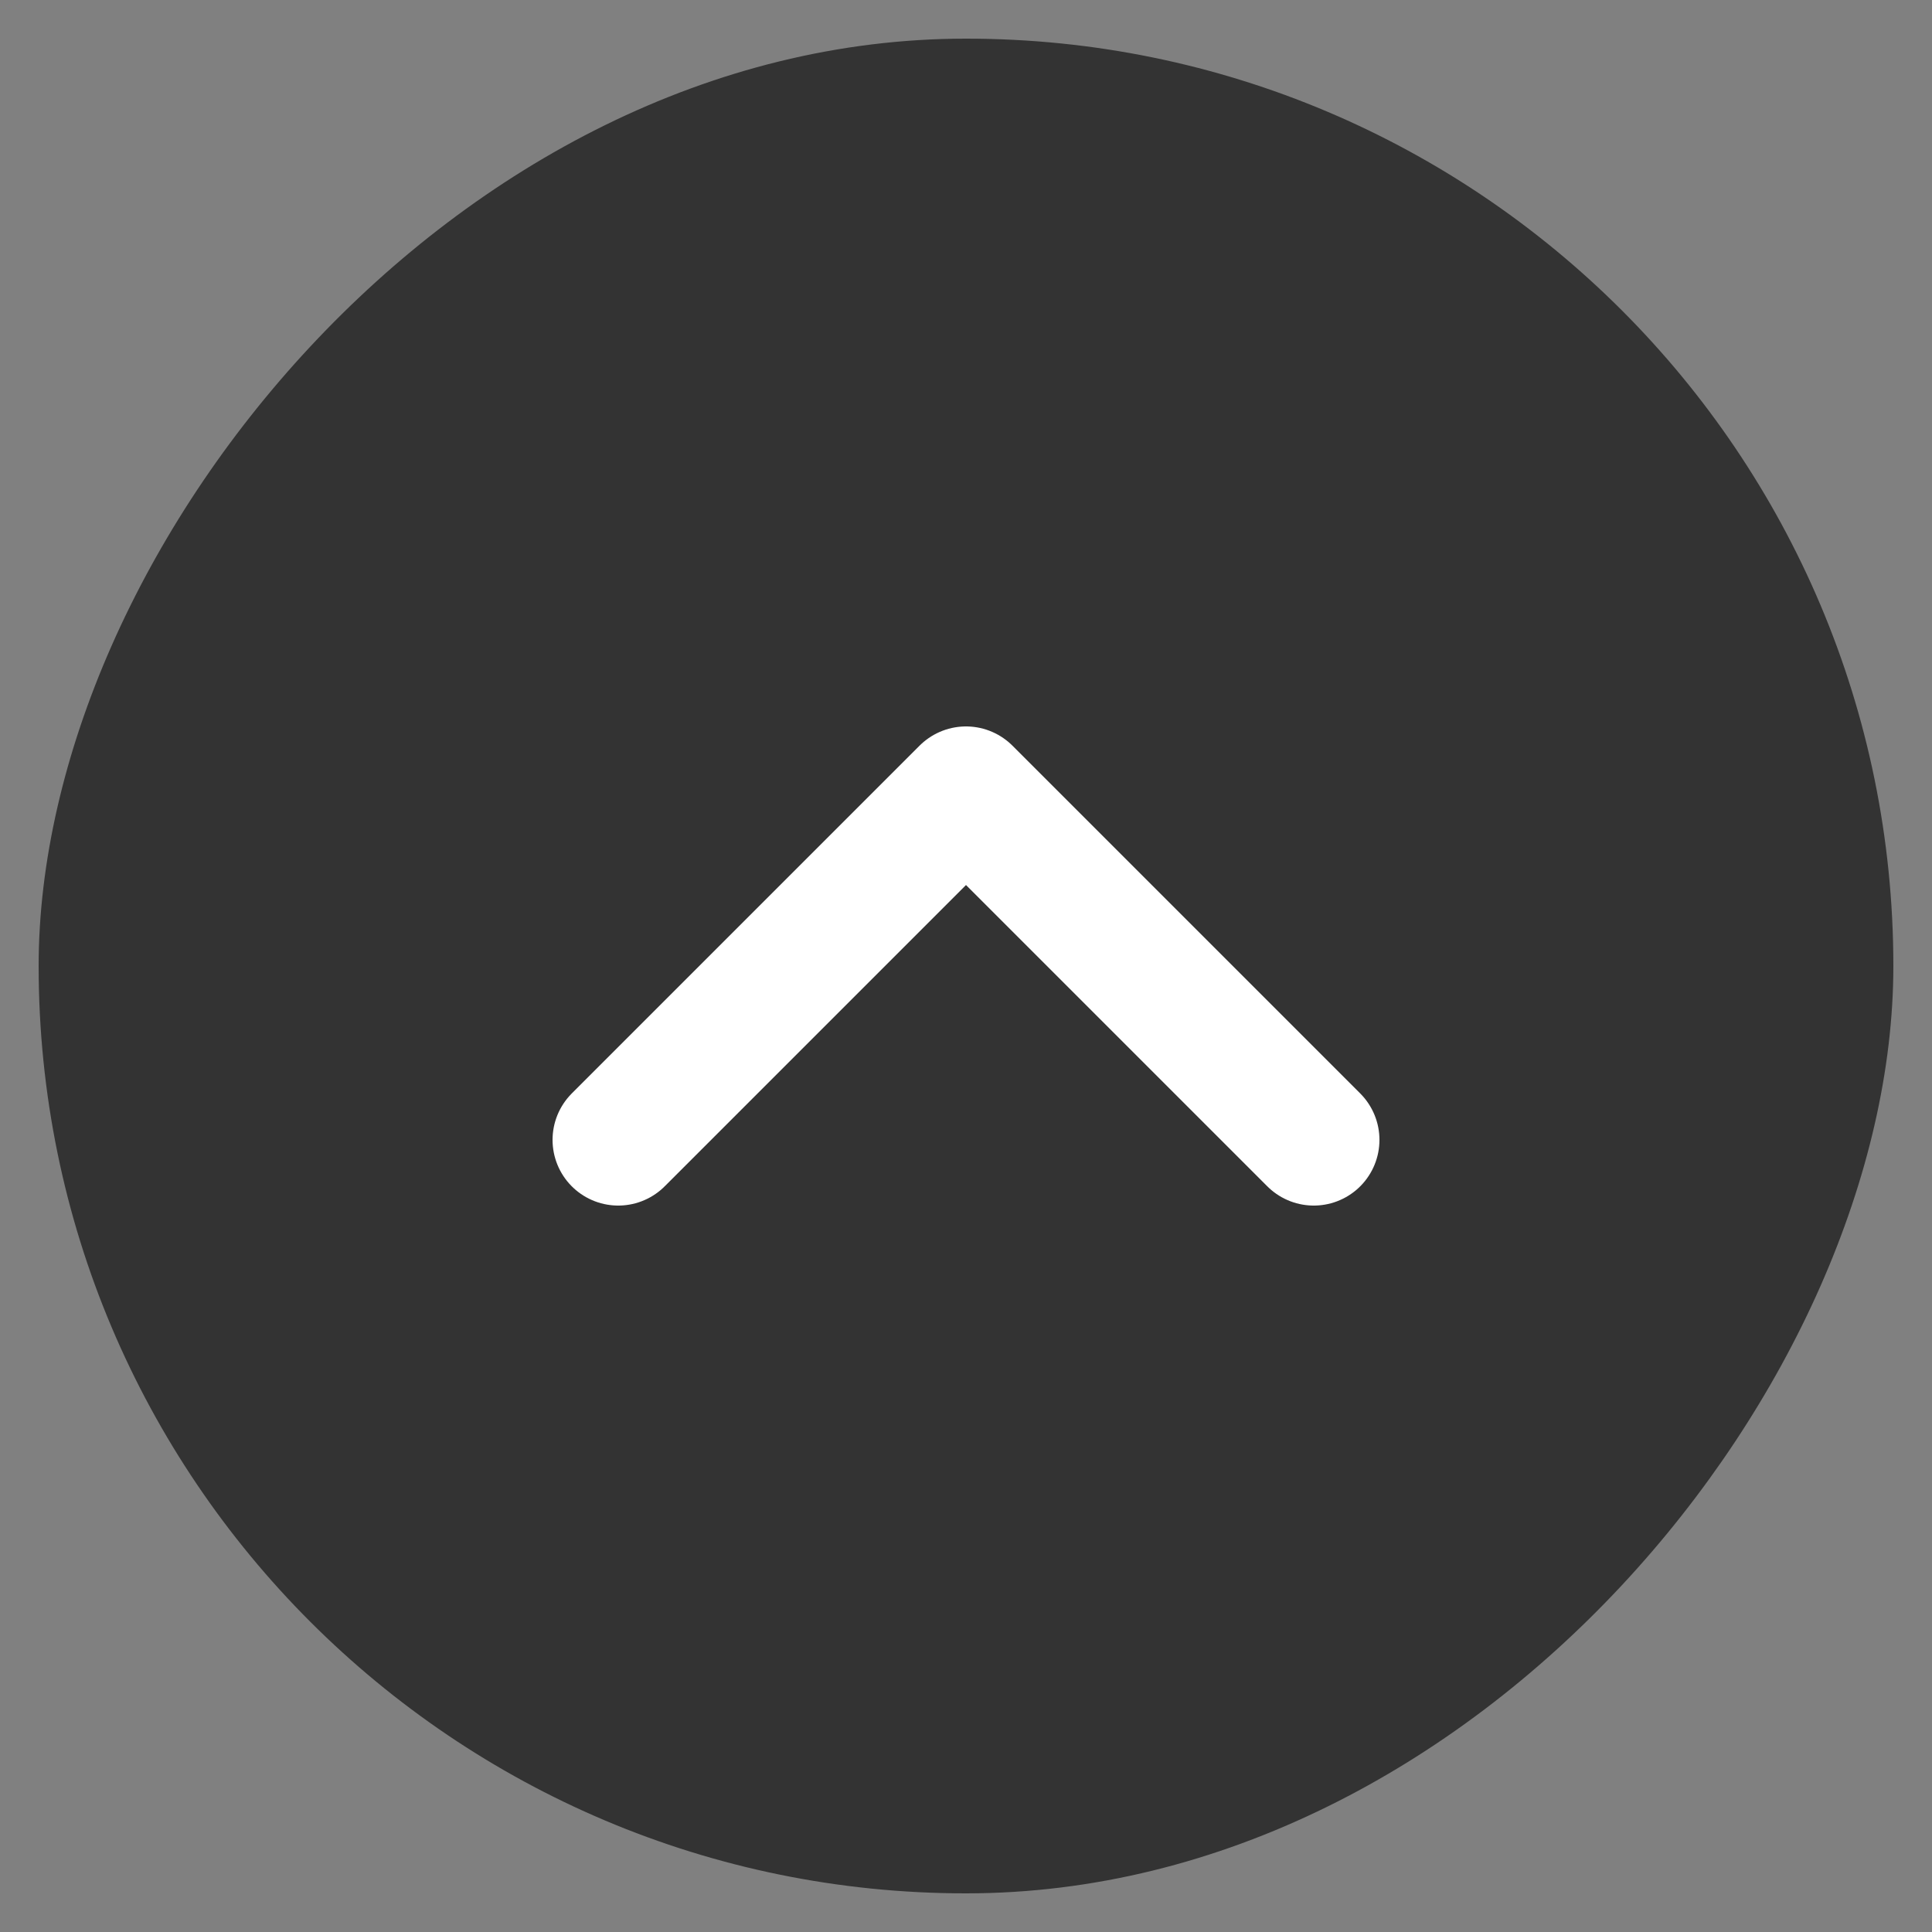
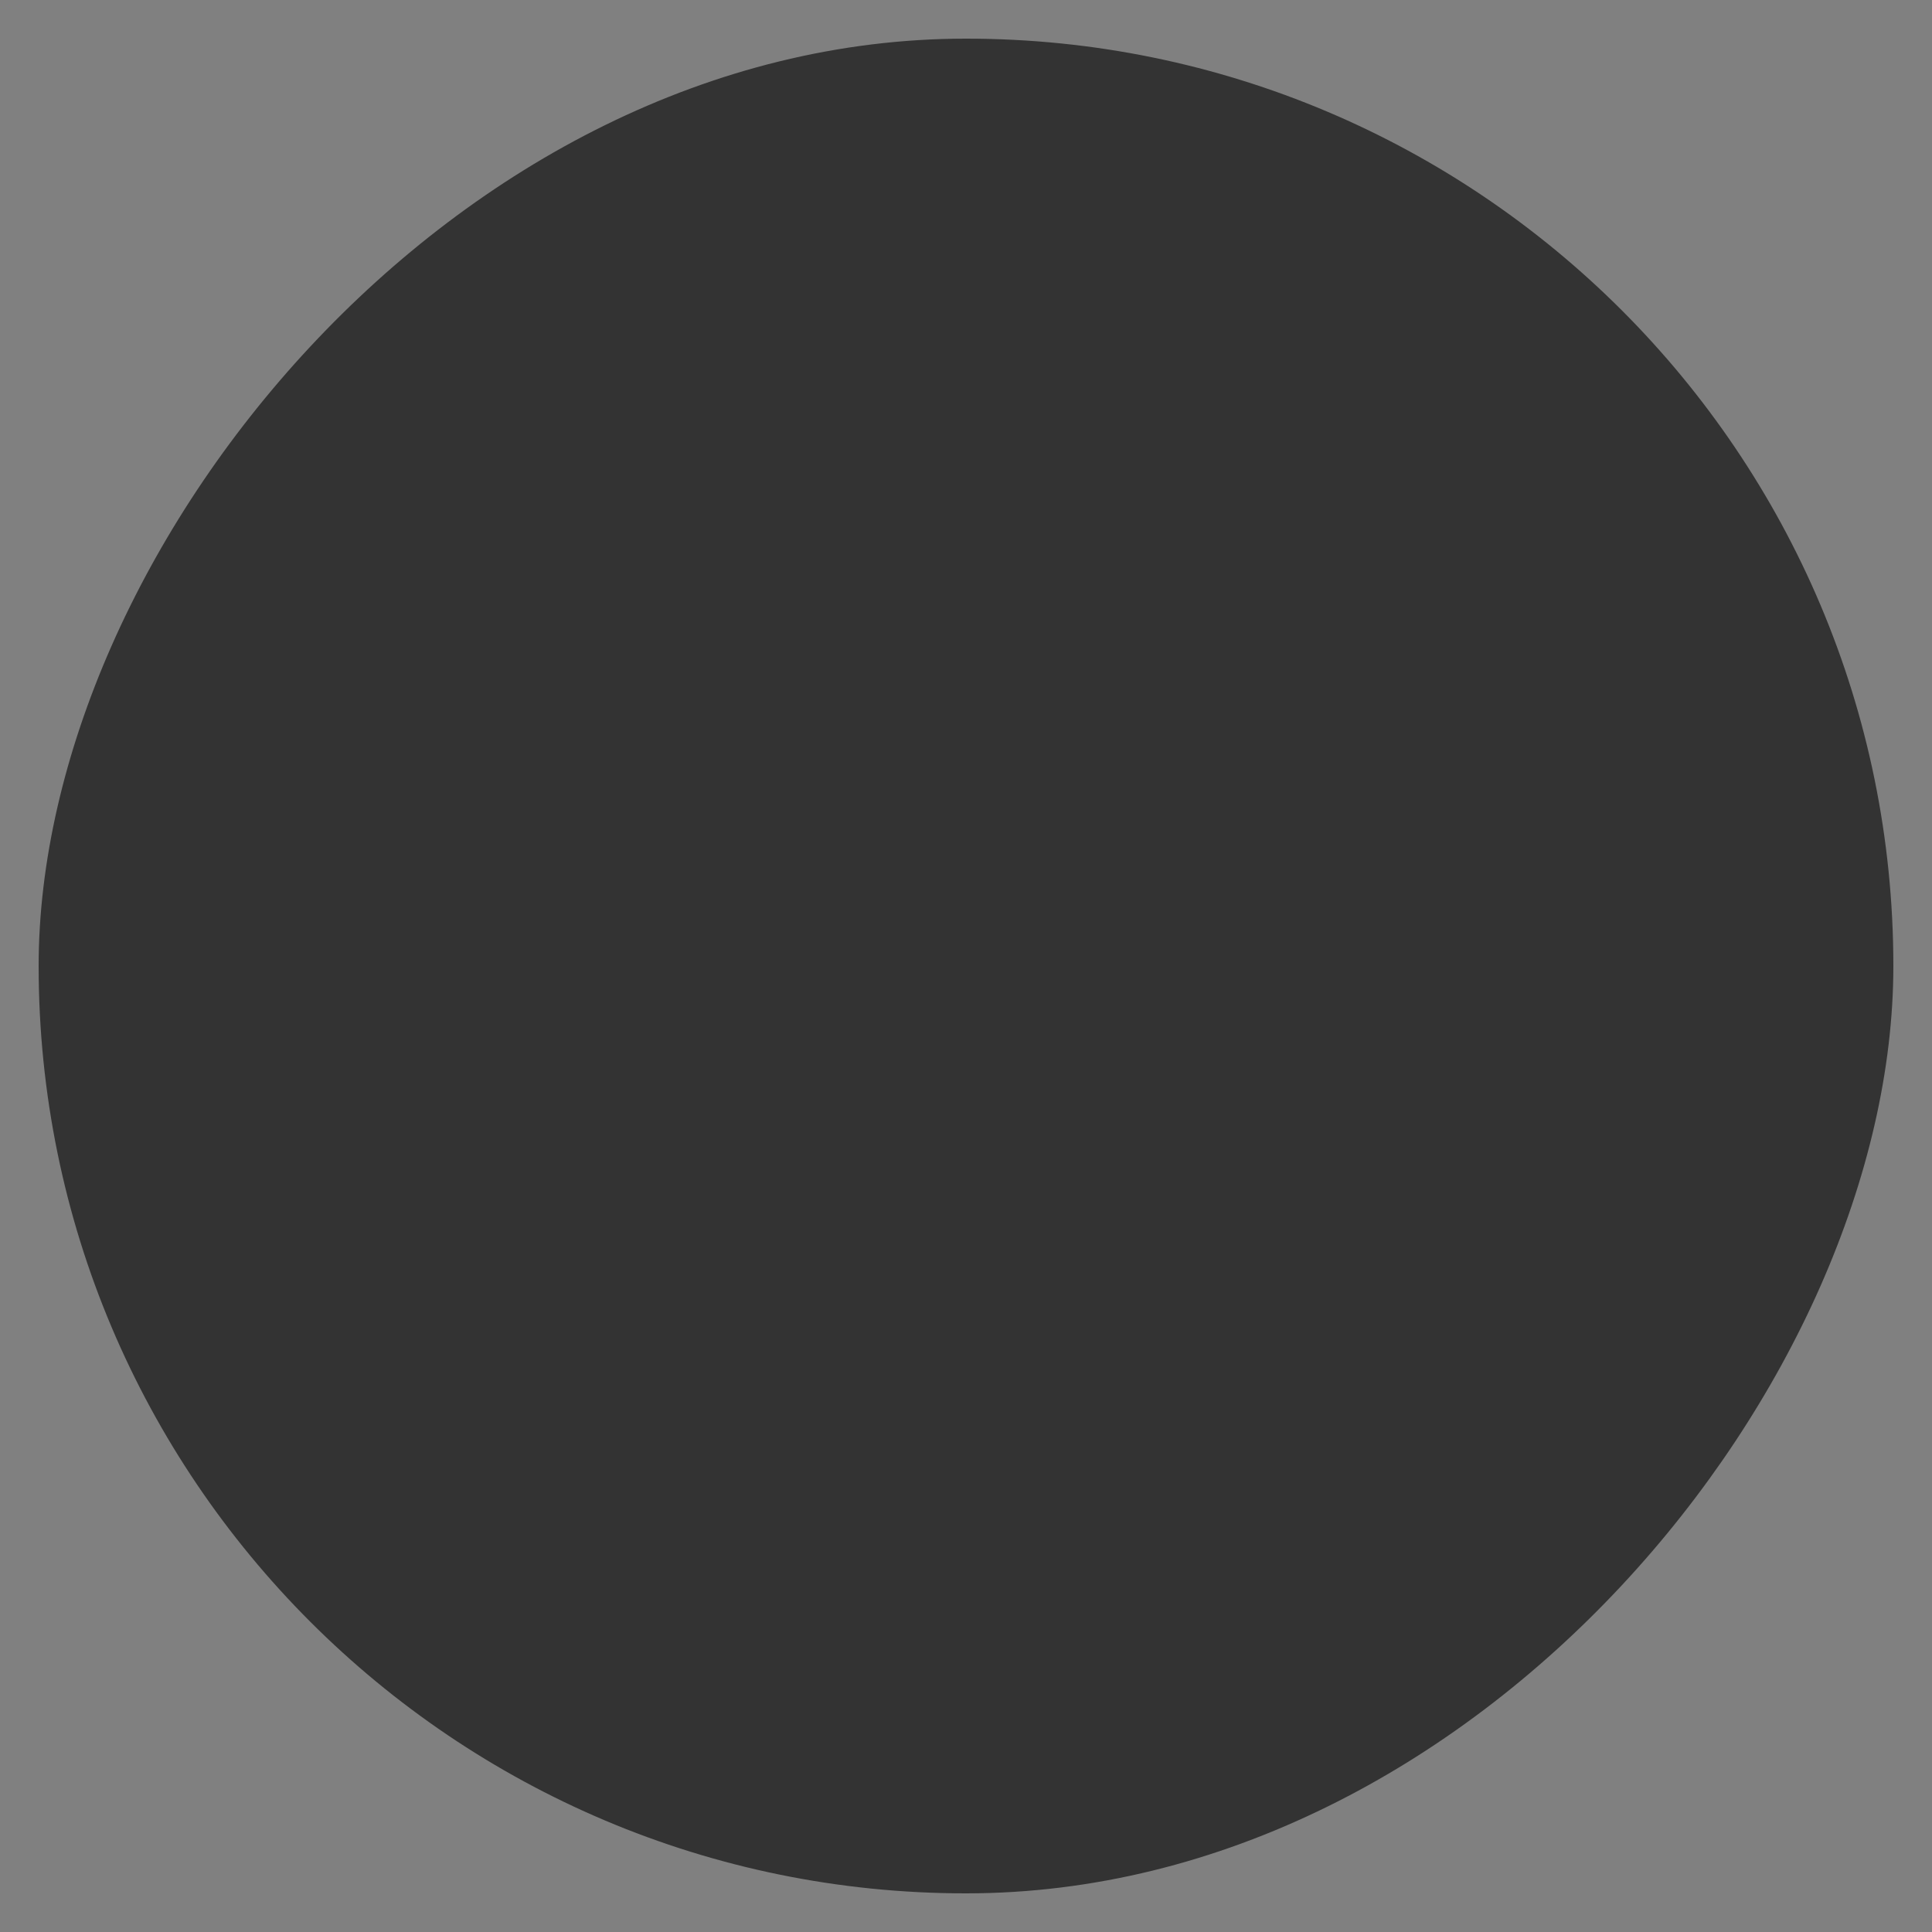
<svg xmlns="http://www.w3.org/2000/svg" width="25" height="25" viewBox="0 0 25 25" fill="none">
  <rect x="0" y="0" width="25" height="25" fill="#808080" stroke="none" />
  <rect width="24" height="24" rx="12" transform="matrix(1 0 0 -1 0.5 24.5)" fill="#333333" />
-   <path d="M8 14.75L12.5 10.25L17 14.75" stroke="white" stroke-width="1.7" stroke-linecap="round" stroke-linejoin="round" />
</svg>